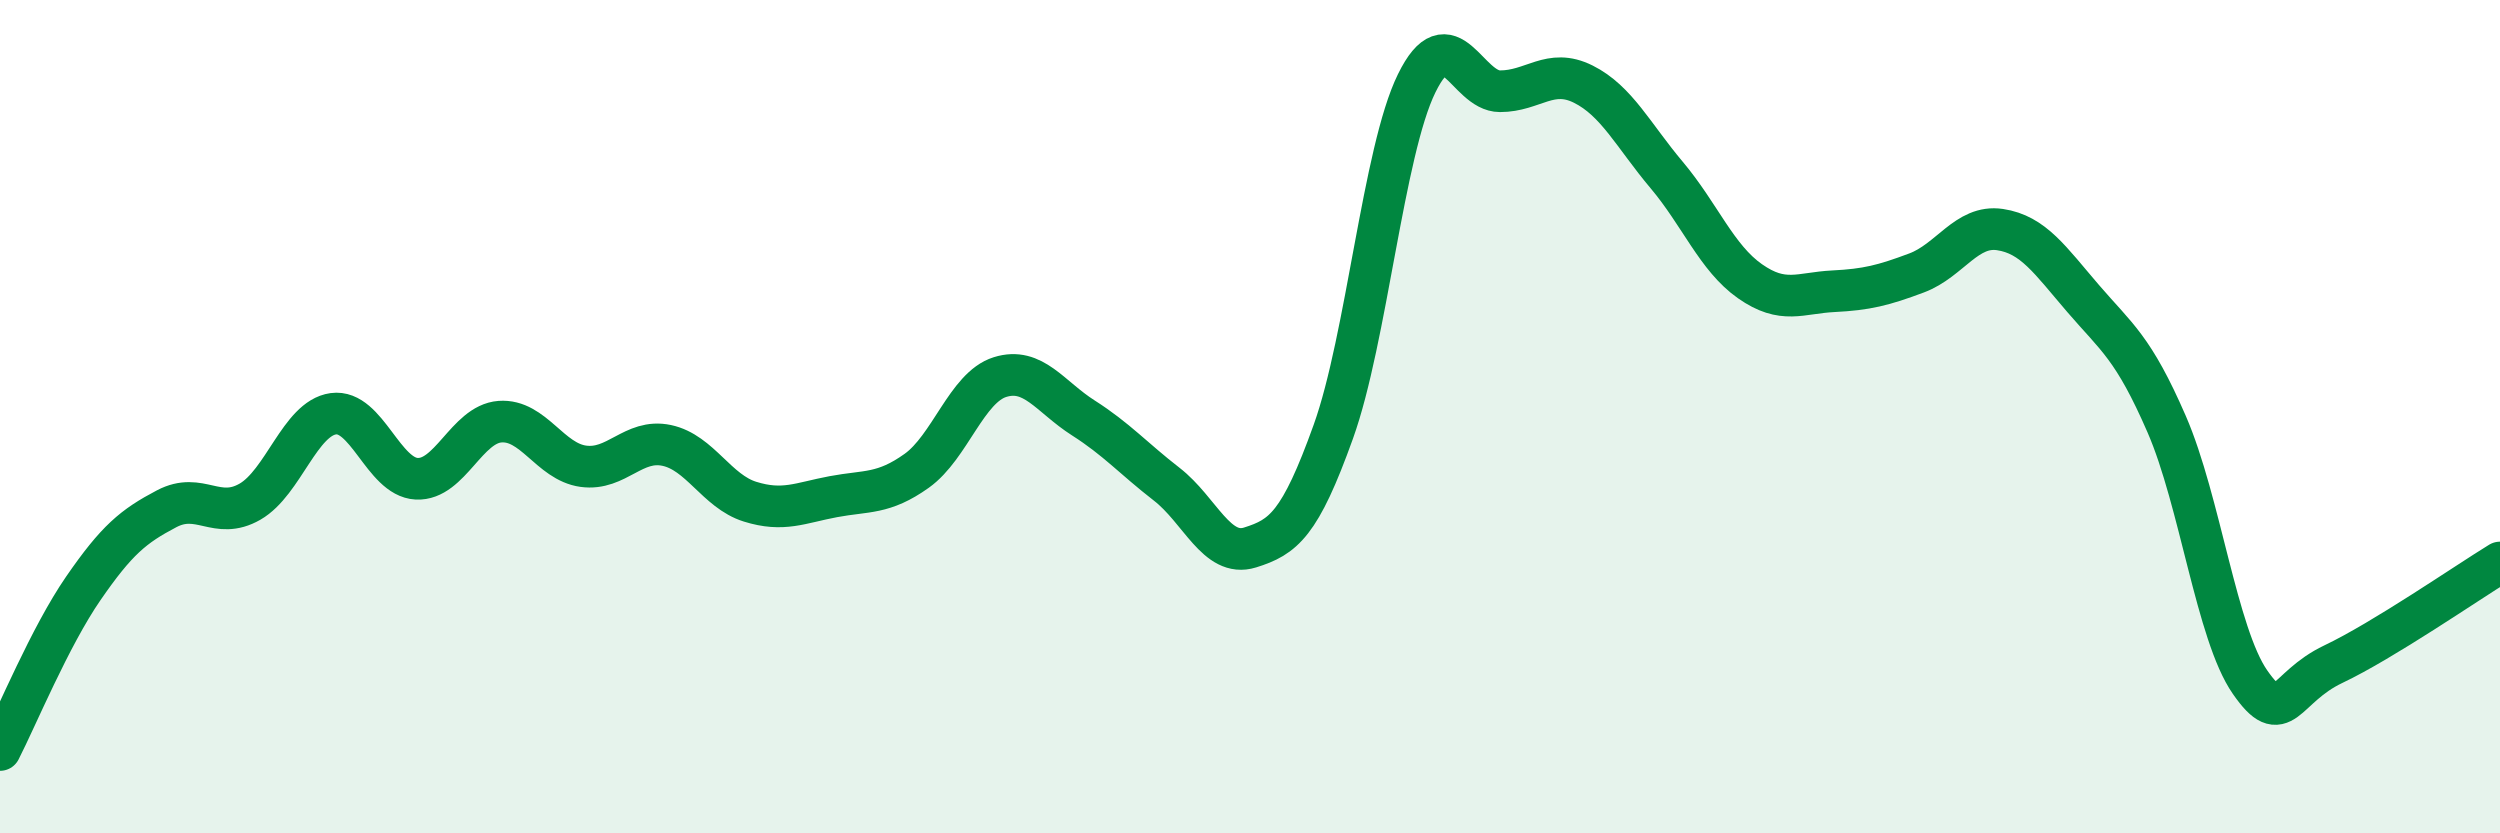
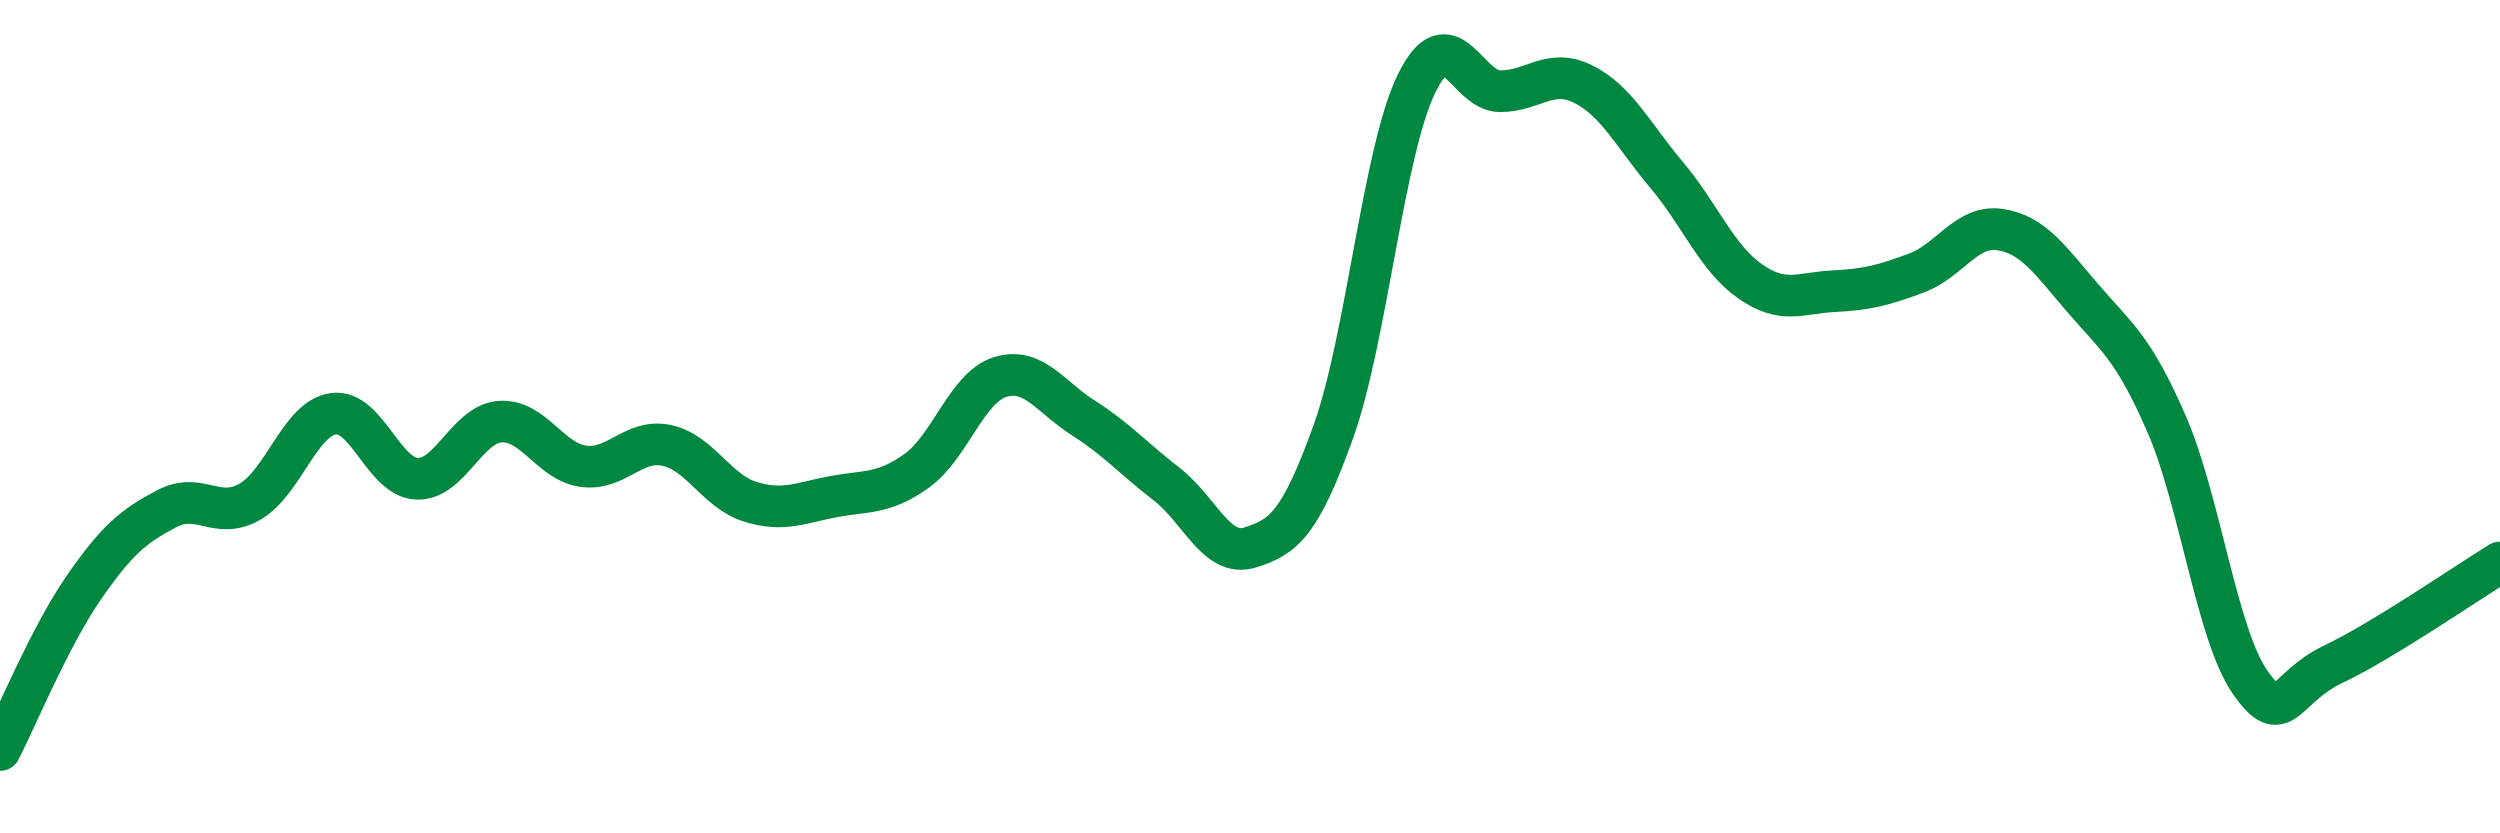
<svg xmlns="http://www.w3.org/2000/svg" width="60" height="20" viewBox="0 0 60 20">
-   <path d="M 0,18 C 0.4,17.22 1.2,15.28 2,14.12 C 2.8,12.96 3.2,12.63 4,12.21 C 4.8,11.79 5.2,12.5 6,12.04 C 6.8,11.58 7.2,10.04 8,9.93 C 8.8,9.82 9.2,11.45 10,11.49 C 10.8,11.53 11.2,10.18 12,10.12 C 12.8,10.06 13.2,11.08 14,11.19 C 14.8,11.3 15.2,10.52 16,10.69 C 16.8,10.86 17.2,11.79 18,12.04 C 18.8,12.29 19.2,12.07 20,11.92 C 20.8,11.77 21.2,11.87 22,11.3 C 22.8,10.73 23.2,9.3 24,9.05 C 24.8,8.8 25.2,9.52 26,10.03 C 26.8,10.54 27.2,11 28,11.62 C 28.8,12.24 29.2,13.39 30,13.14 C 30.8,12.89 31.2,12.59 32,10.36 C 32.8,8.13 33.2,3.63 34,2 C 34.8,0.37 35.2,2.19 36,2.19 C 36.8,2.19 37.2,1.62 38,2.02 C 38.8,2.42 39.2,3.25 40,4.2 C 40.8,5.15 41.2,6.19 42,6.75 C 42.8,7.31 43.2,7.03 44,6.99 C 44.8,6.95 45.2,6.85 46,6.55 C 46.8,6.25 47.2,5.39 48,5.51 C 48.8,5.63 49.2,6.24 50,7.17 C 50.8,8.1 51.2,8.34 52,10.18 C 52.8,12.02 53.2,15.22 54,16.37 C 54.8,17.52 54.8,16.51 56,15.94 C 57.2,15.37 59.2,13.99 60,13.5L60 20L0 20Z" fill="#008740" opacity="0.1" stroke-linecap="round" stroke-linejoin="round" />
  <path d="M 0,18 C 0.4,17.22 1.2,15.28 2,14.12 C 2.8,12.96 3.2,12.63 4,12.21 C 4.8,11.79 5.2,12.5 6,12.04 C 6.8,11.58 7.2,10.04 8,9.93 C 8.8,9.82 9.2,11.45 10,11.49 C 10.8,11.53 11.2,10.18 12,10.12 C 12.8,10.06 13.2,11.08 14,11.19 C 14.8,11.3 15.2,10.52 16,10.69 C 16.8,10.86 17.2,11.79 18,12.04 C 18.8,12.29 19.2,12.07 20,11.92 C 20.8,11.77 21.2,11.87 22,11.3 C 22.8,10.73 23.2,9.3 24,9.05 C 24.8,8.8 25.2,9.52 26,10.03 C 26.8,10.54 27.2,11 28,11.62 C 28.8,12.24 29.2,13.39 30,13.14 C 30.8,12.89 31.2,12.59 32,10.36 C 32.8,8.13 33.2,3.63 34,2 C 34.8,0.37 35.2,2.19 36,2.19 C 36.8,2.19 37.2,1.62 38,2.02 C 38.8,2.42 39.2,3.25 40,4.2 C 40.8,5.15 41.2,6.19 42,6.75 C 42.8,7.31 43.2,7.03 44,6.99 C 44.8,6.95 45.2,6.85 46,6.55 C 46.8,6.25 47.2,5.39 48,5.51 C 48.8,5.63 49.2,6.24 50,7.17 C 50.8,8.1 51.2,8.34 52,10.18 C 52.8,12.02 53.2,15.22 54,16.37 C 54.8,17.52 54.8,16.51 56,15.94 C 57.2,15.37 59.2,13.99 60,13.5" stroke="#008740" stroke-width="1" fill="none" stroke-linecap="round" stroke-linejoin="round" />
</svg>